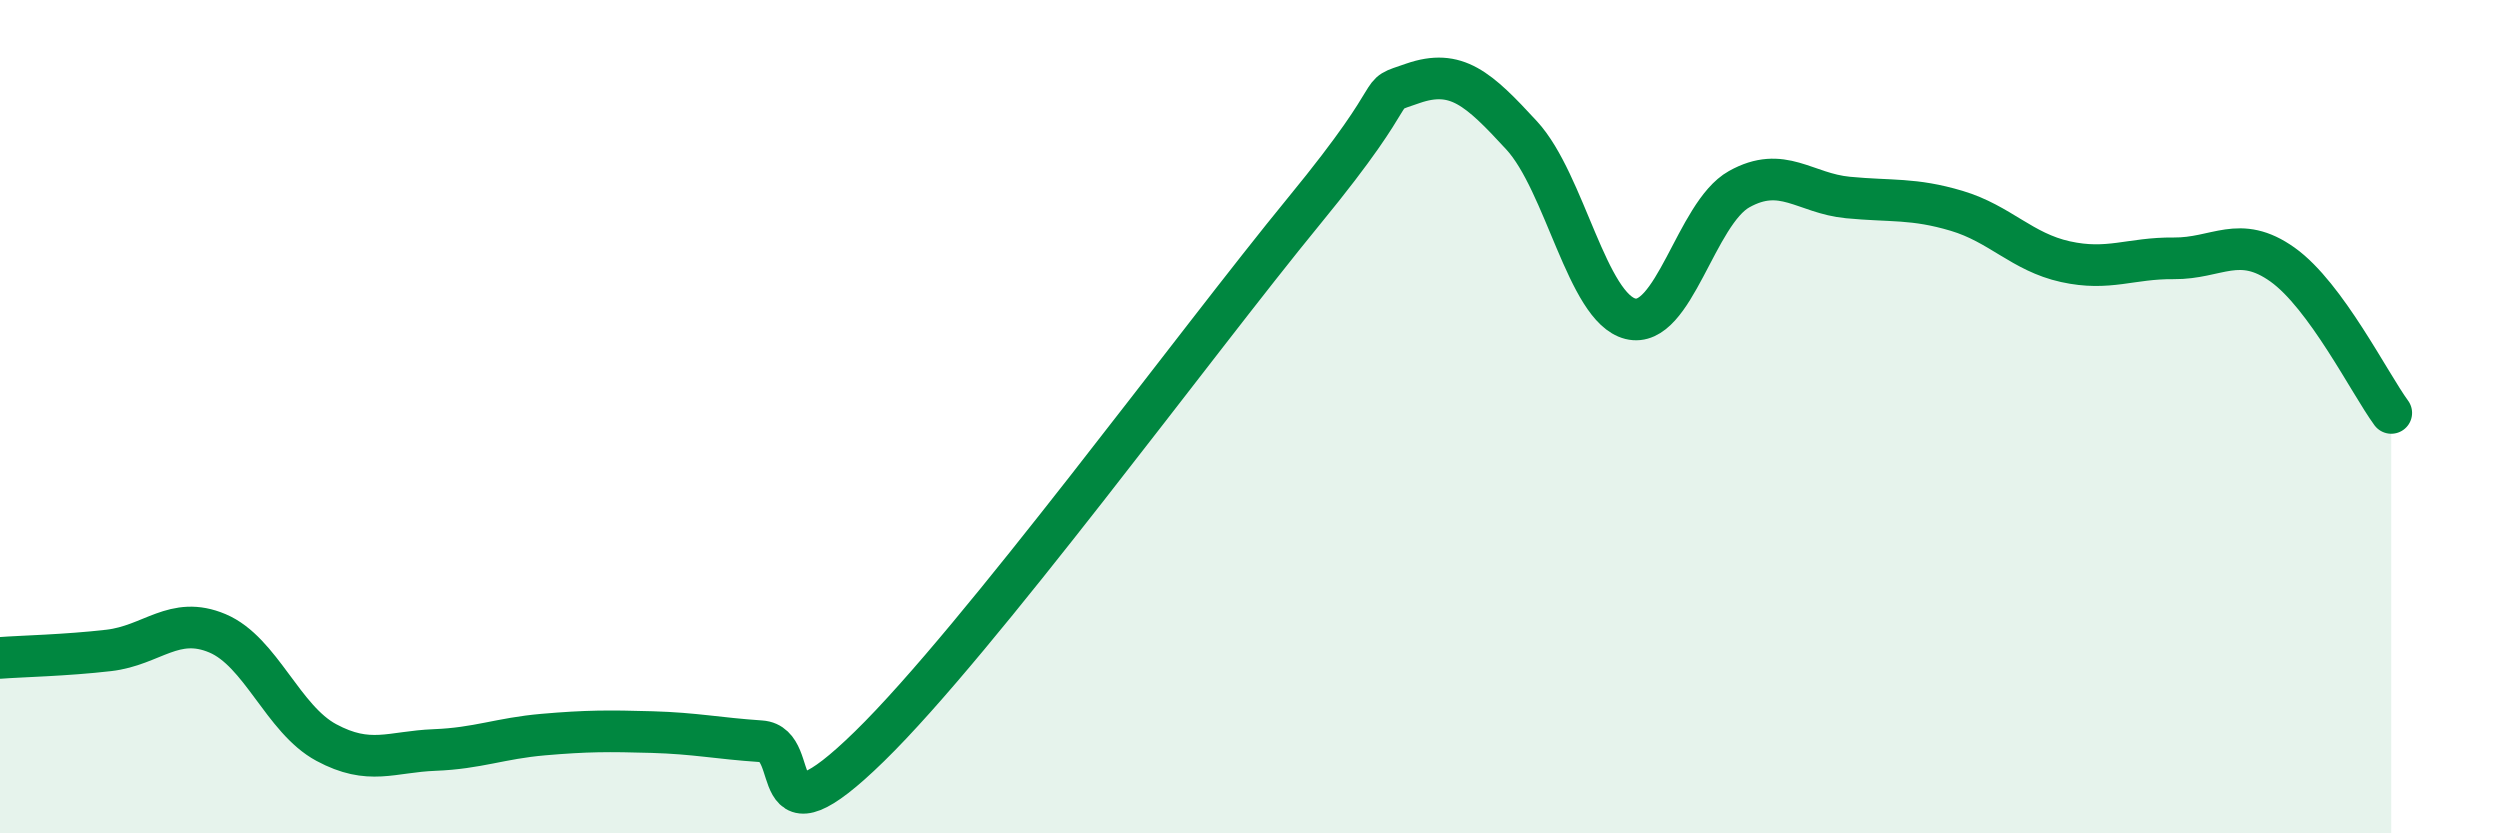
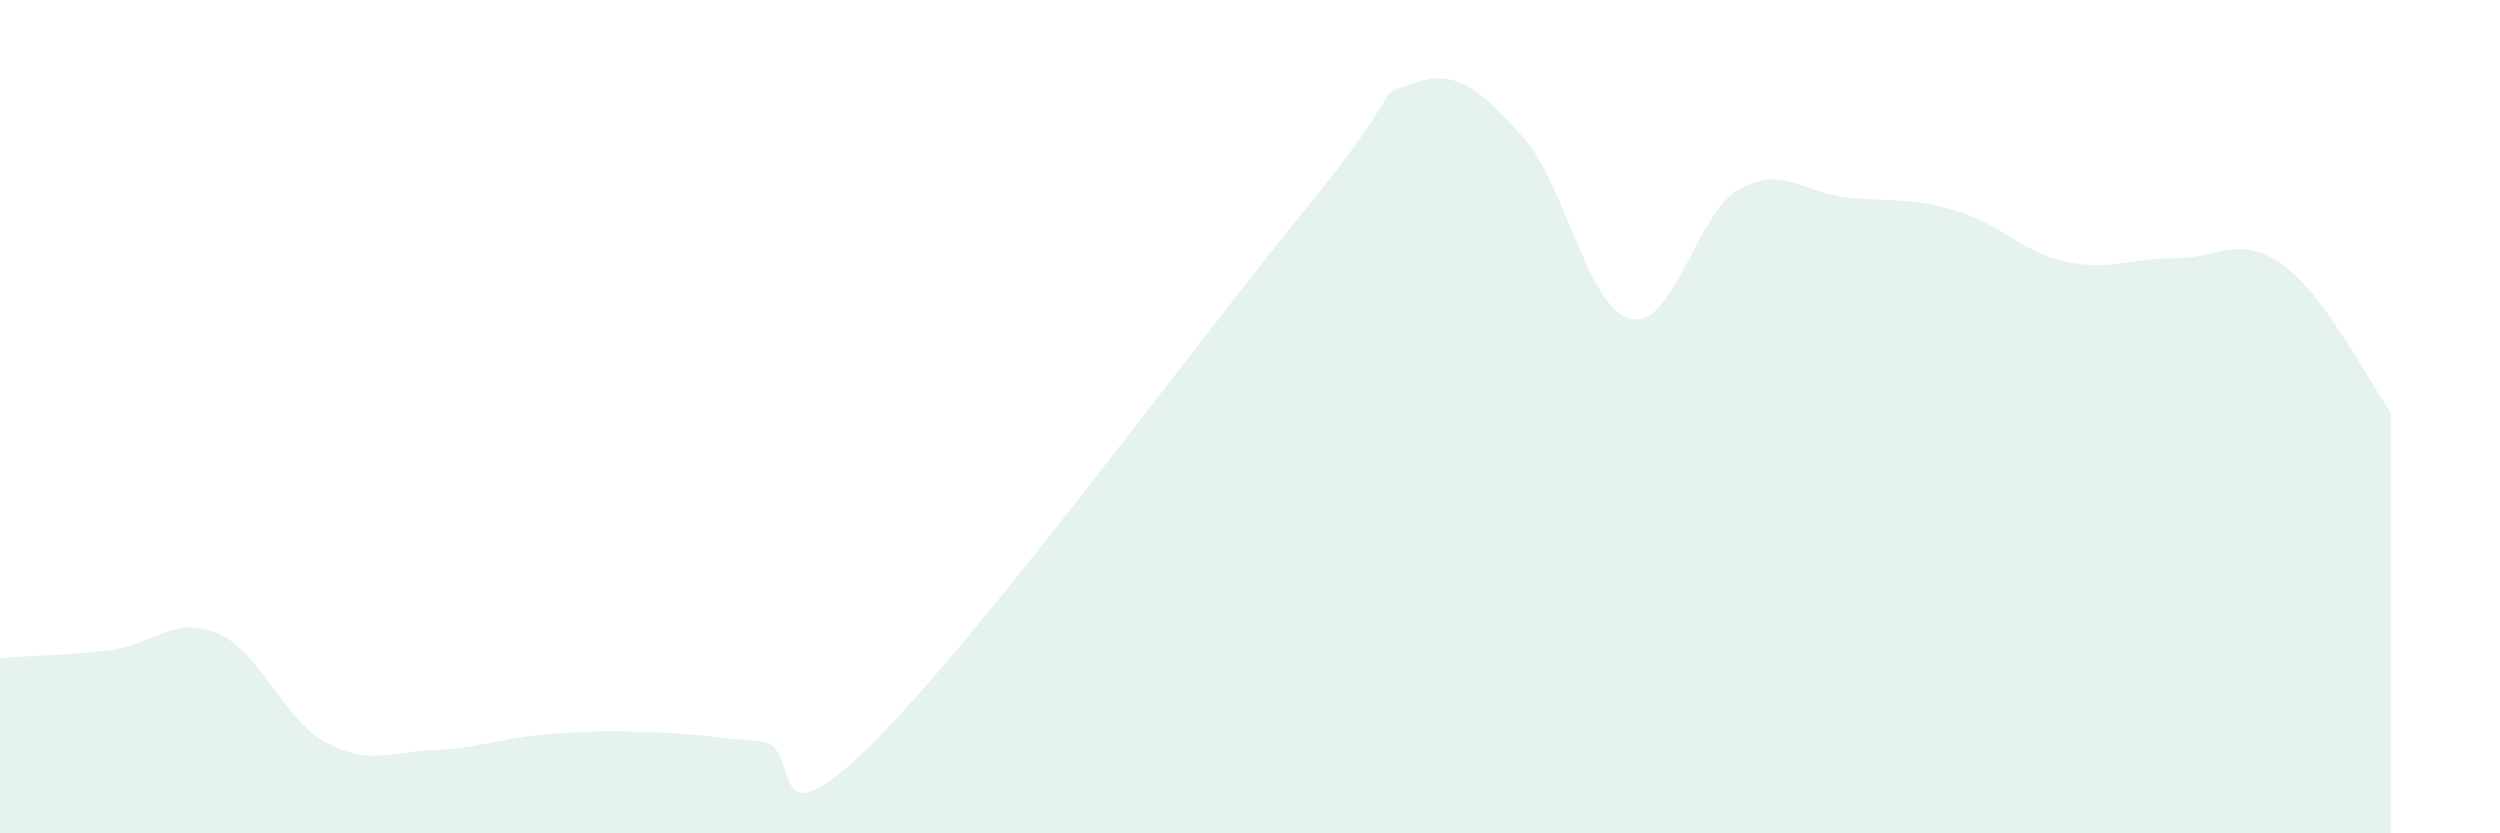
<svg xmlns="http://www.w3.org/2000/svg" width="60" height="20" viewBox="0 0 60 20">
  <path d="M 0,15.79 C 0.52,15.75 1.57,15.73 2.61,15.61 C 3.65,15.49 4.18,14.76 5.22,15.2 C 6.26,15.64 6.79,17.26 7.83,17.82 C 8.87,18.38 9.39,18.04 10.43,18 C 11.47,17.96 12,17.72 13.04,17.63 C 14.08,17.54 14.61,17.54 15.65,17.57 C 16.69,17.6 17.22,17.72 18.26,17.79 C 19.3,17.86 18.26,20.46 20.87,17.91 C 23.48,15.36 28.69,8.24 31.3,5.06 C 33.91,1.88 32.87,2.36 33.91,2 C 34.95,1.64 35.48,2.12 36.52,3.25 C 37.56,4.38 38.09,7.39 39.13,7.65 C 40.17,7.91 40.7,5.12 41.74,4.54 C 42.78,3.96 43.31,4.64 44.35,4.74 C 45.39,4.84 45.92,4.75 46.96,5.06 C 48,5.37 48.53,6.05 49.57,6.28 C 50.61,6.51 51.13,6.19 52.17,6.2 C 53.21,6.21 53.74,5.61 54.78,6.35 C 55.82,7.09 56.87,9.2 57.39,9.91L57.39 20L0 20Z" fill="#008740" opacity="0.1" stroke-linecap="round" stroke-linejoin="round" />
-   <path d="M 0,15.79 C 0.52,15.75 1.57,15.73 2.61,15.61 C 3.65,15.49 4.18,14.76 5.22,15.2 C 6.26,15.64 6.79,17.26 7.83,17.82 C 8.87,18.38 9.39,18.04 10.43,18 C 11.47,17.96 12,17.72 13.04,17.63 C 14.08,17.54 14.61,17.54 15.65,17.57 C 16.69,17.6 17.22,17.72 18.26,17.79 C 19.3,17.86 18.26,20.46 20.87,17.91 C 23.48,15.36 28.69,8.24 31.3,5.06 C 33.91,1.88 32.87,2.36 33.91,2 C 34.95,1.64 35.48,2.12 36.52,3.25 C 37.56,4.38 38.09,7.39 39.13,7.65 C 40.17,7.91 40.7,5.12 41.74,4.54 C 42.78,3.96 43.31,4.64 44.35,4.74 C 45.39,4.84 45.92,4.75 46.96,5.06 C 48,5.37 48.53,6.05 49.57,6.28 C 50.61,6.51 51.13,6.19 52.17,6.2 C 53.21,6.21 53.74,5.61 54.78,6.35 C 55.82,7.09 56.87,9.2 57.39,9.91" stroke="#008740" stroke-width="1" fill="none" stroke-linecap="round" stroke-linejoin="round" />
</svg>